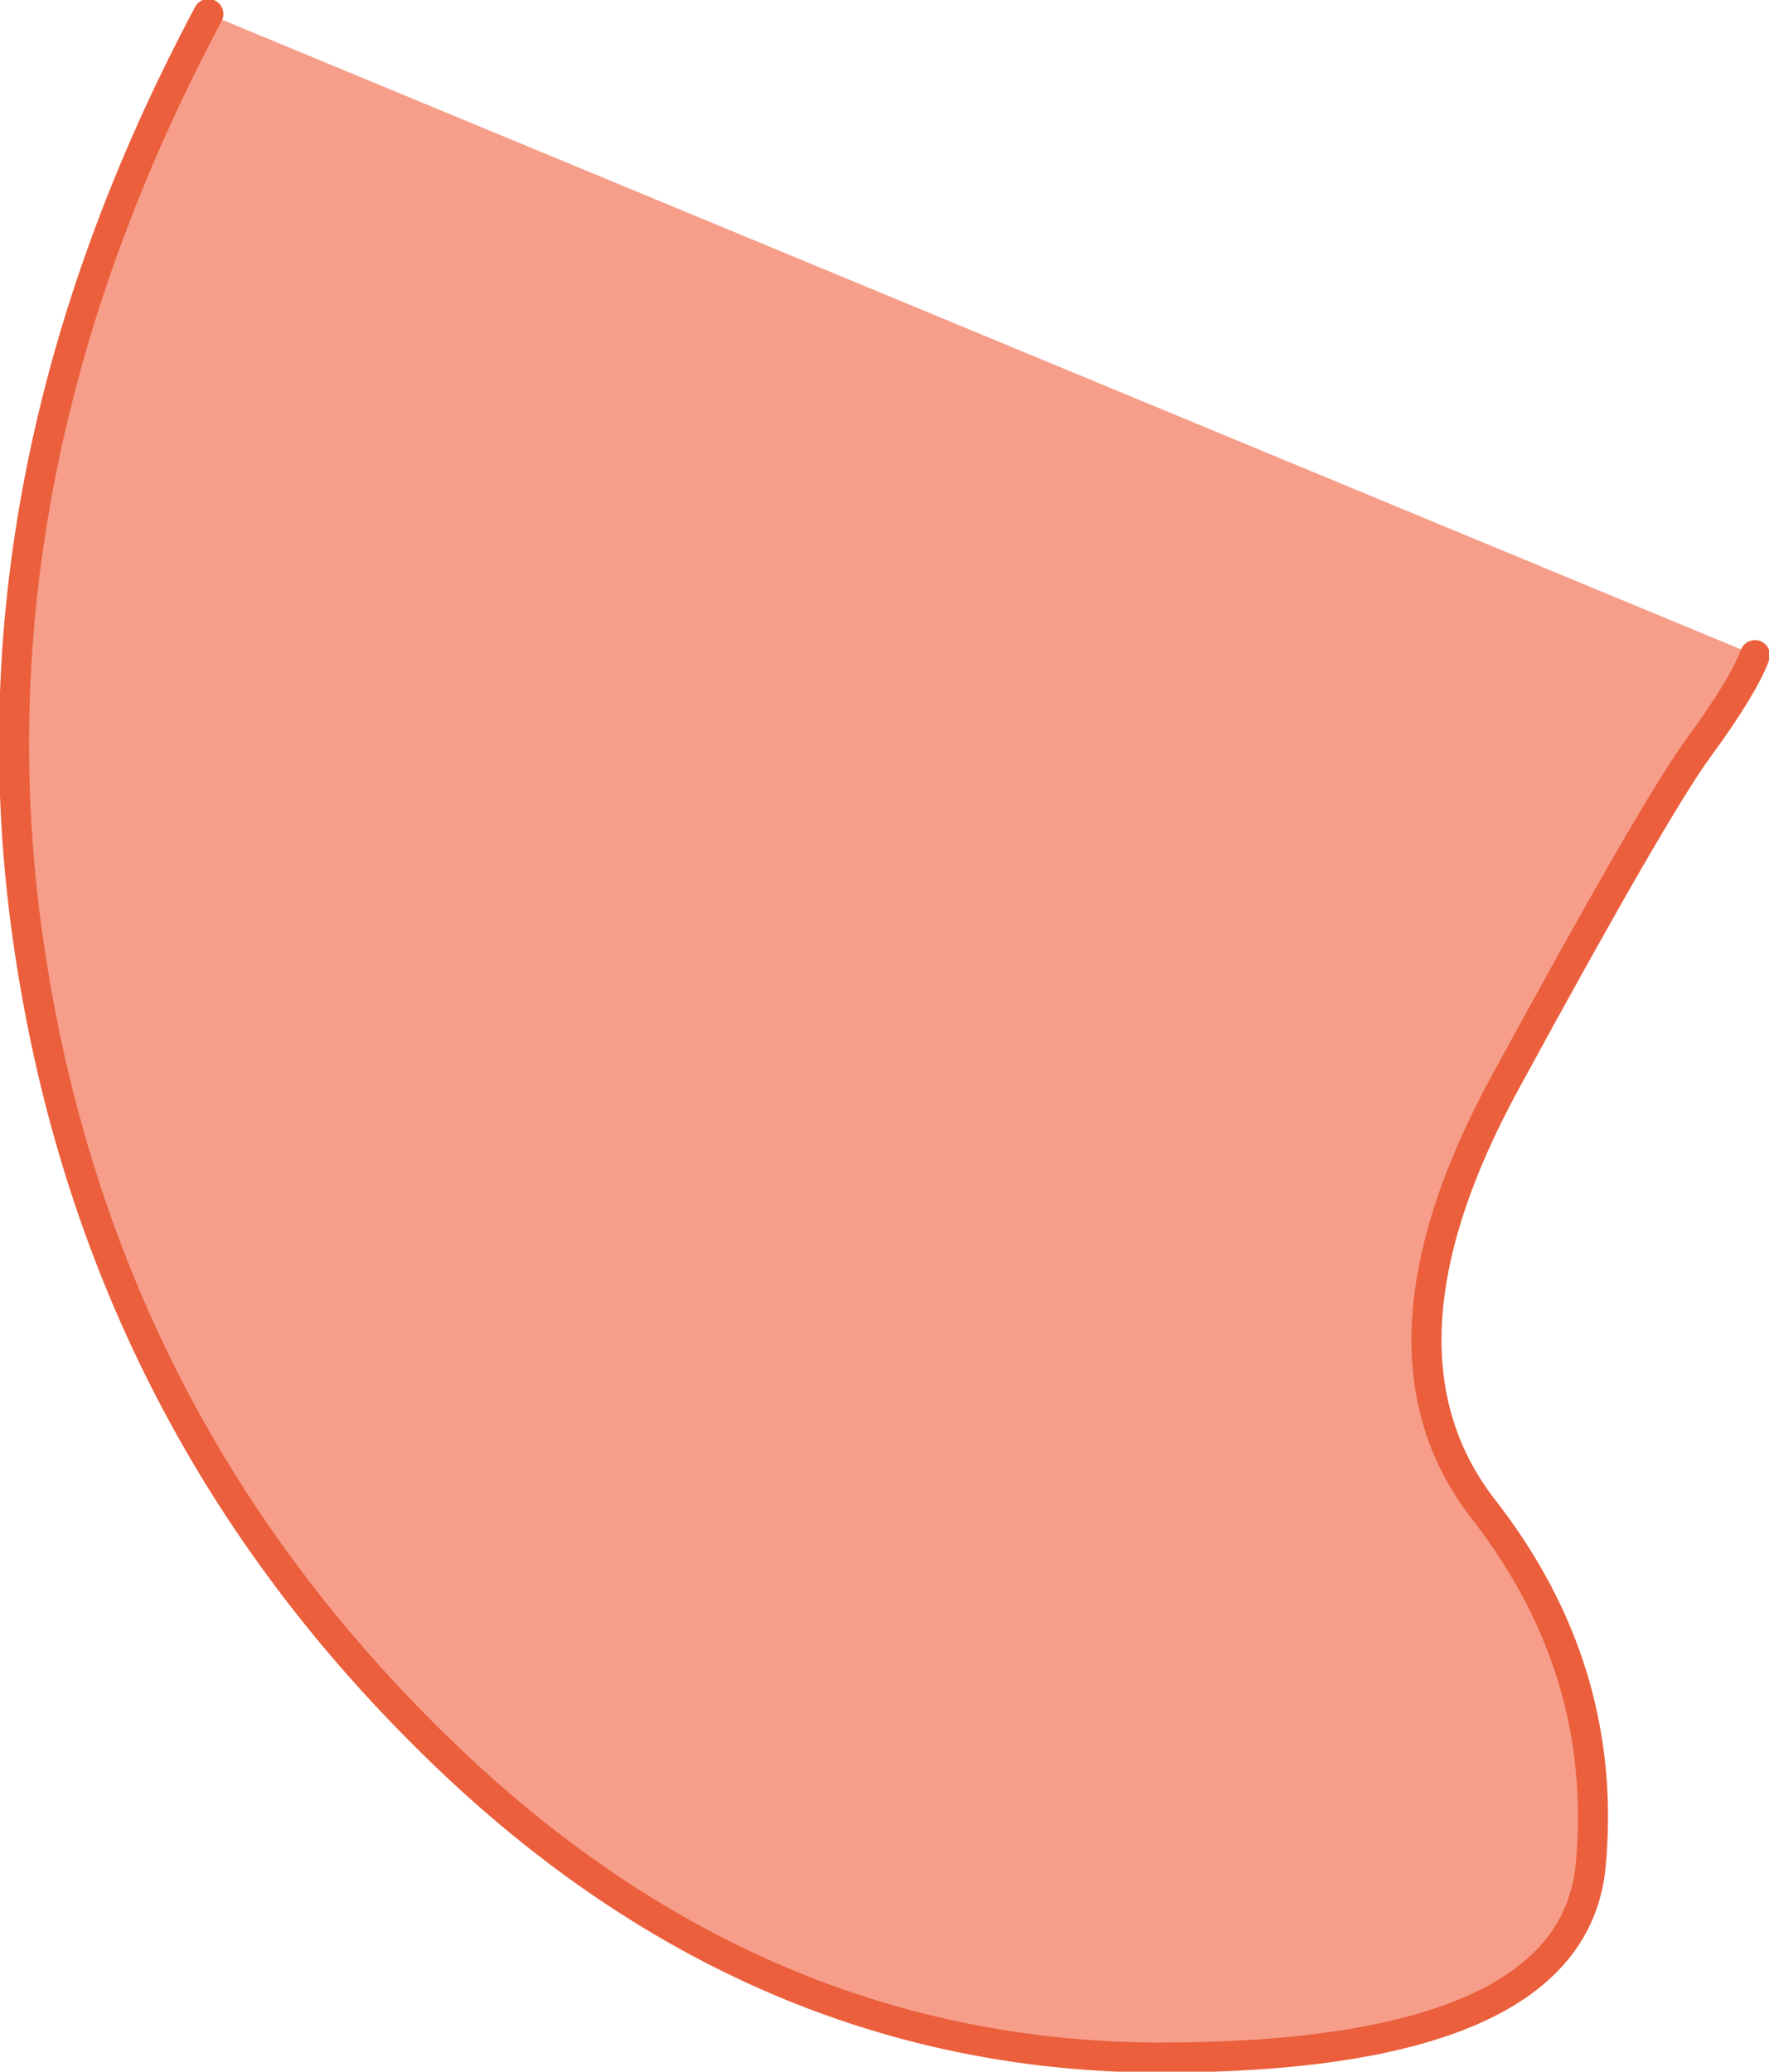
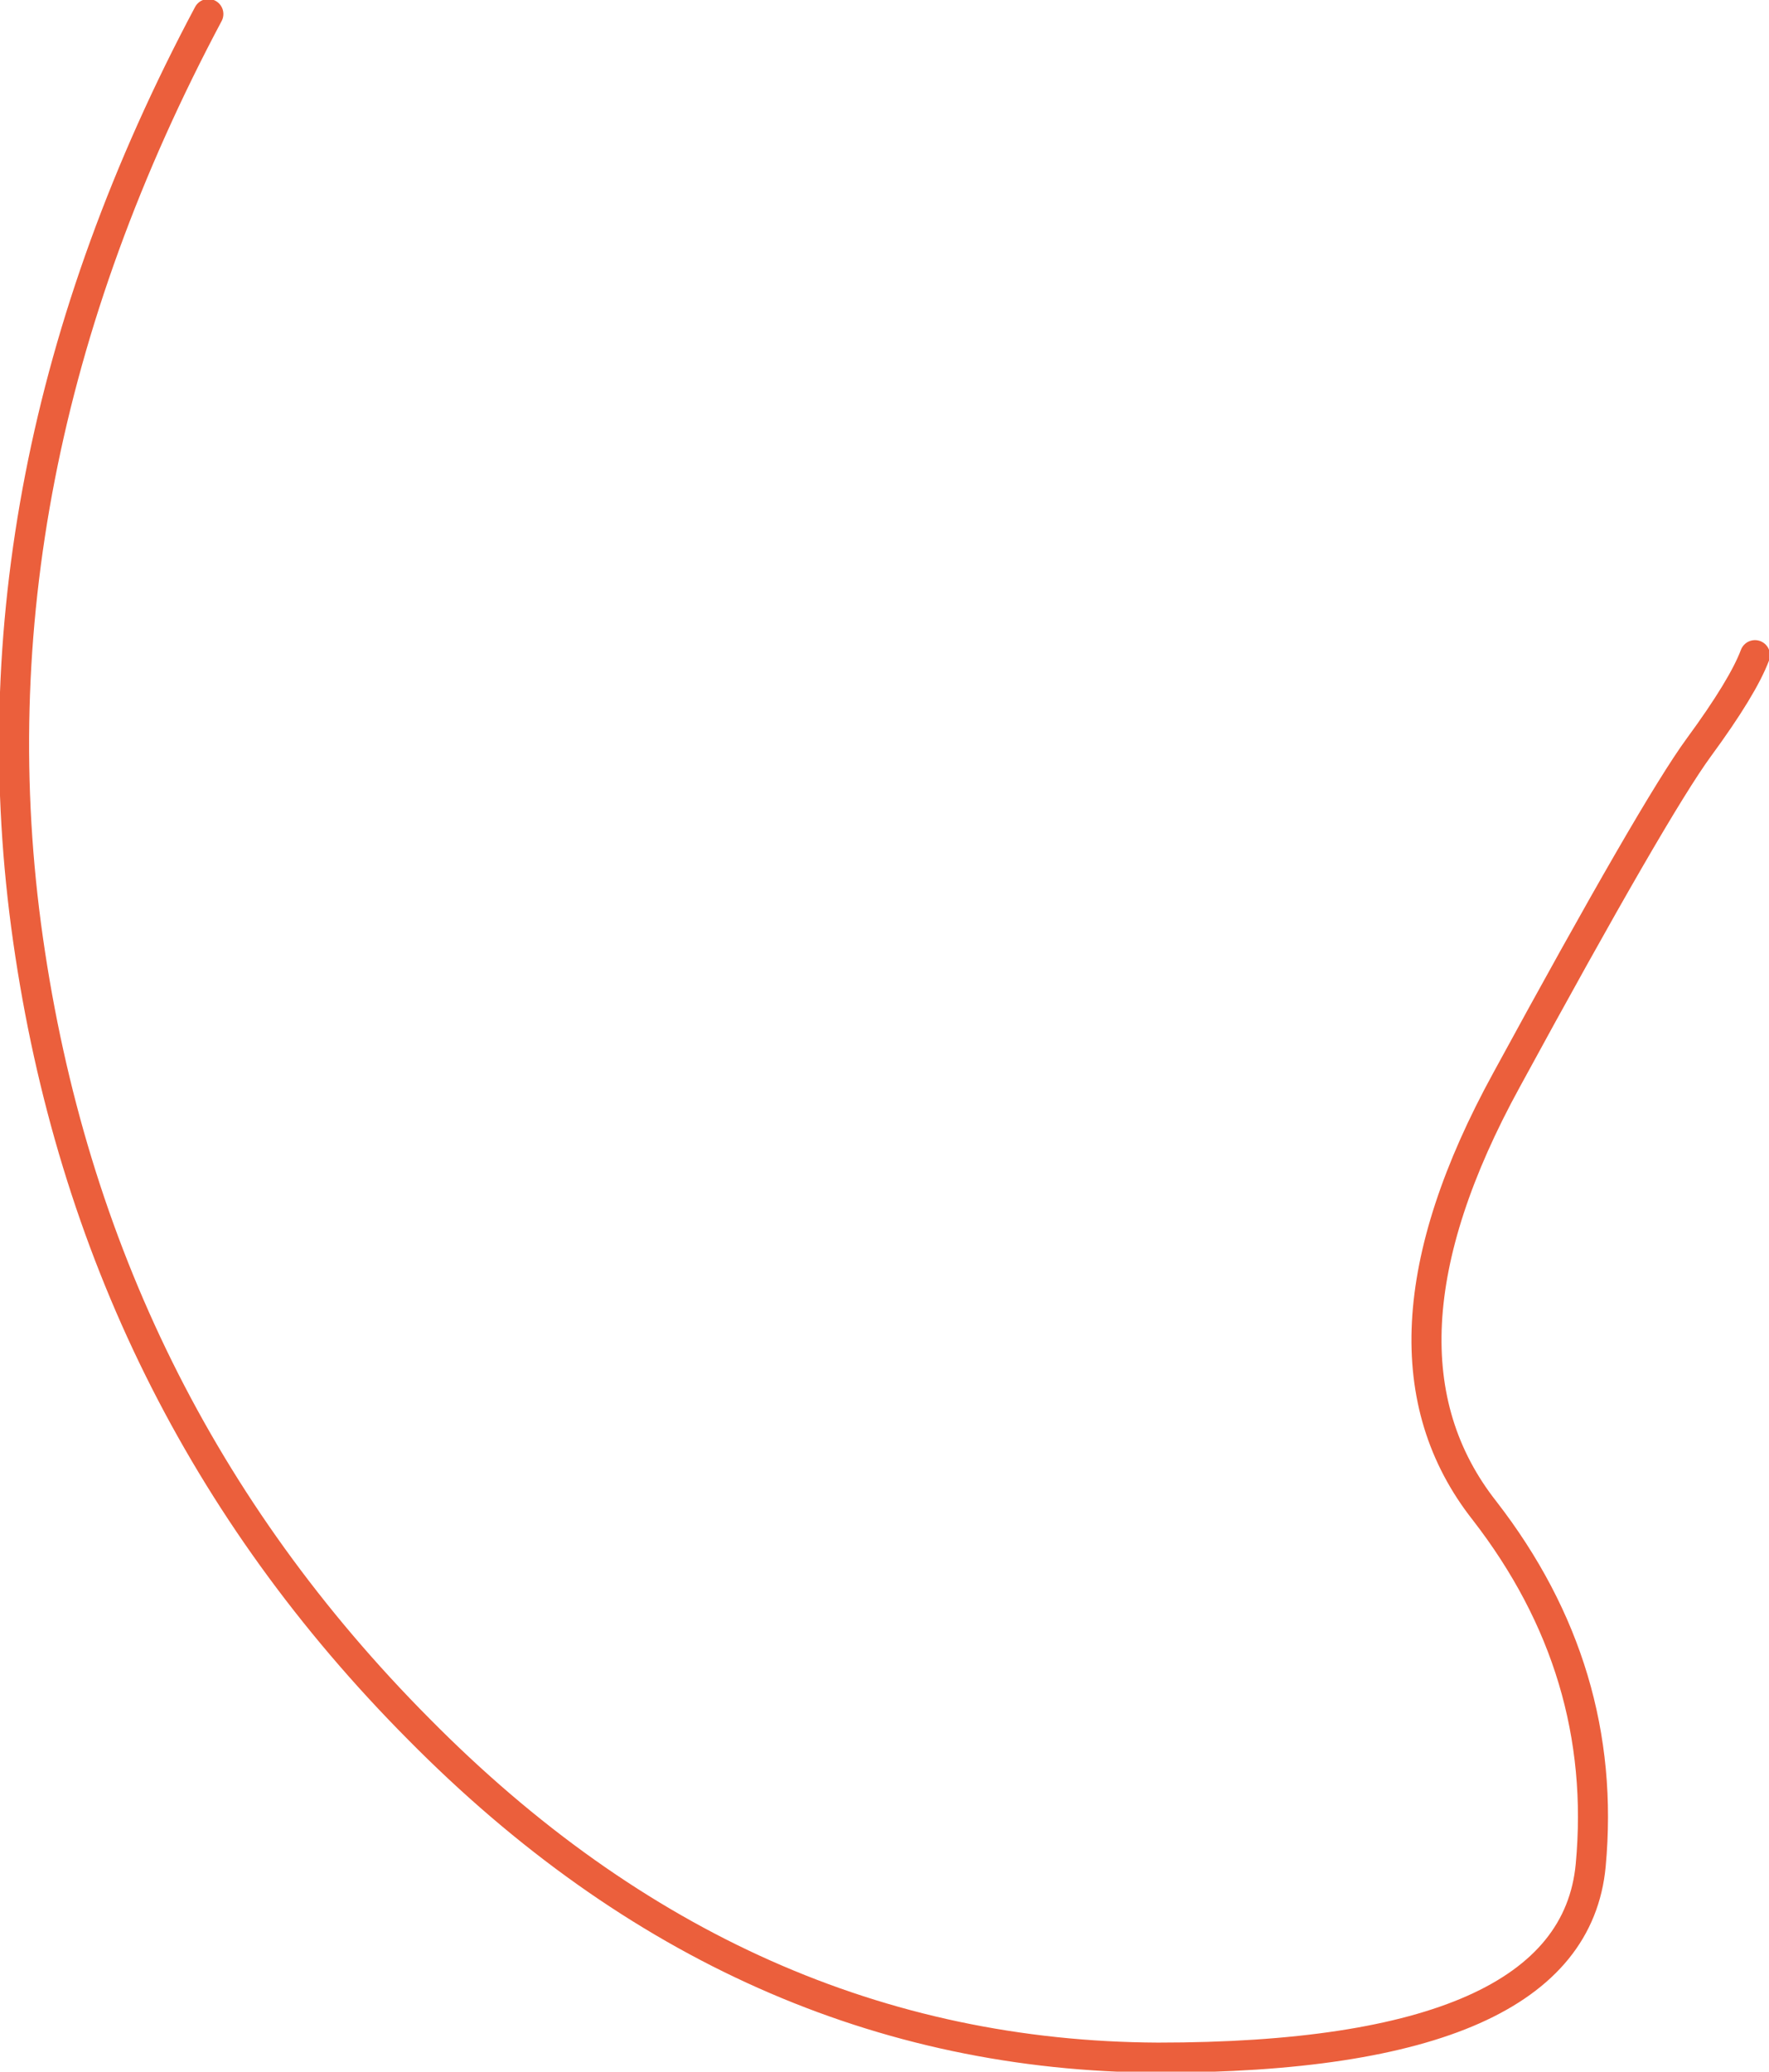
<svg xmlns="http://www.w3.org/2000/svg" height="51.7px" width="44.15px">
  <g transform="matrix(1.0, 0.0, 0.0, 1.0, 23.7, 20.5)">
-     <path d="M20.1 -4.15 Q19.8 -3.35 18.7 -1.85 17.6 -0.35 13.9 6.45 10.2 13.2 13.35 17.2 16.45 21.2 16.0 26.05 15.55 30.85 5.2 30.85 -5.2 30.8 -13.25 22.65 -21.35 14.5 -23.0 2.95 -24.65 -8.6 -18.5 -20.15 L20.1 -4.15" fill="#f69e8a" fill-rule="evenodd" stroke="none" />
    <path d="M-18.5 -20.15 Q-24.65 -8.6 -23.0 2.95 -21.35 14.5 -13.25 22.65 -5.2 30.8 5.2 30.85 15.55 30.85 16.0 26.05 16.45 21.2 13.35 17.2 10.2 13.2 13.9 6.45 17.6 -0.35 18.7 -1.85 19.8 -3.35 20.1 -4.15" fill="none" stroke="#eb5f3c" stroke-linecap="round" stroke-linejoin="round" stroke-width="0.75" />
  </g>
</svg>